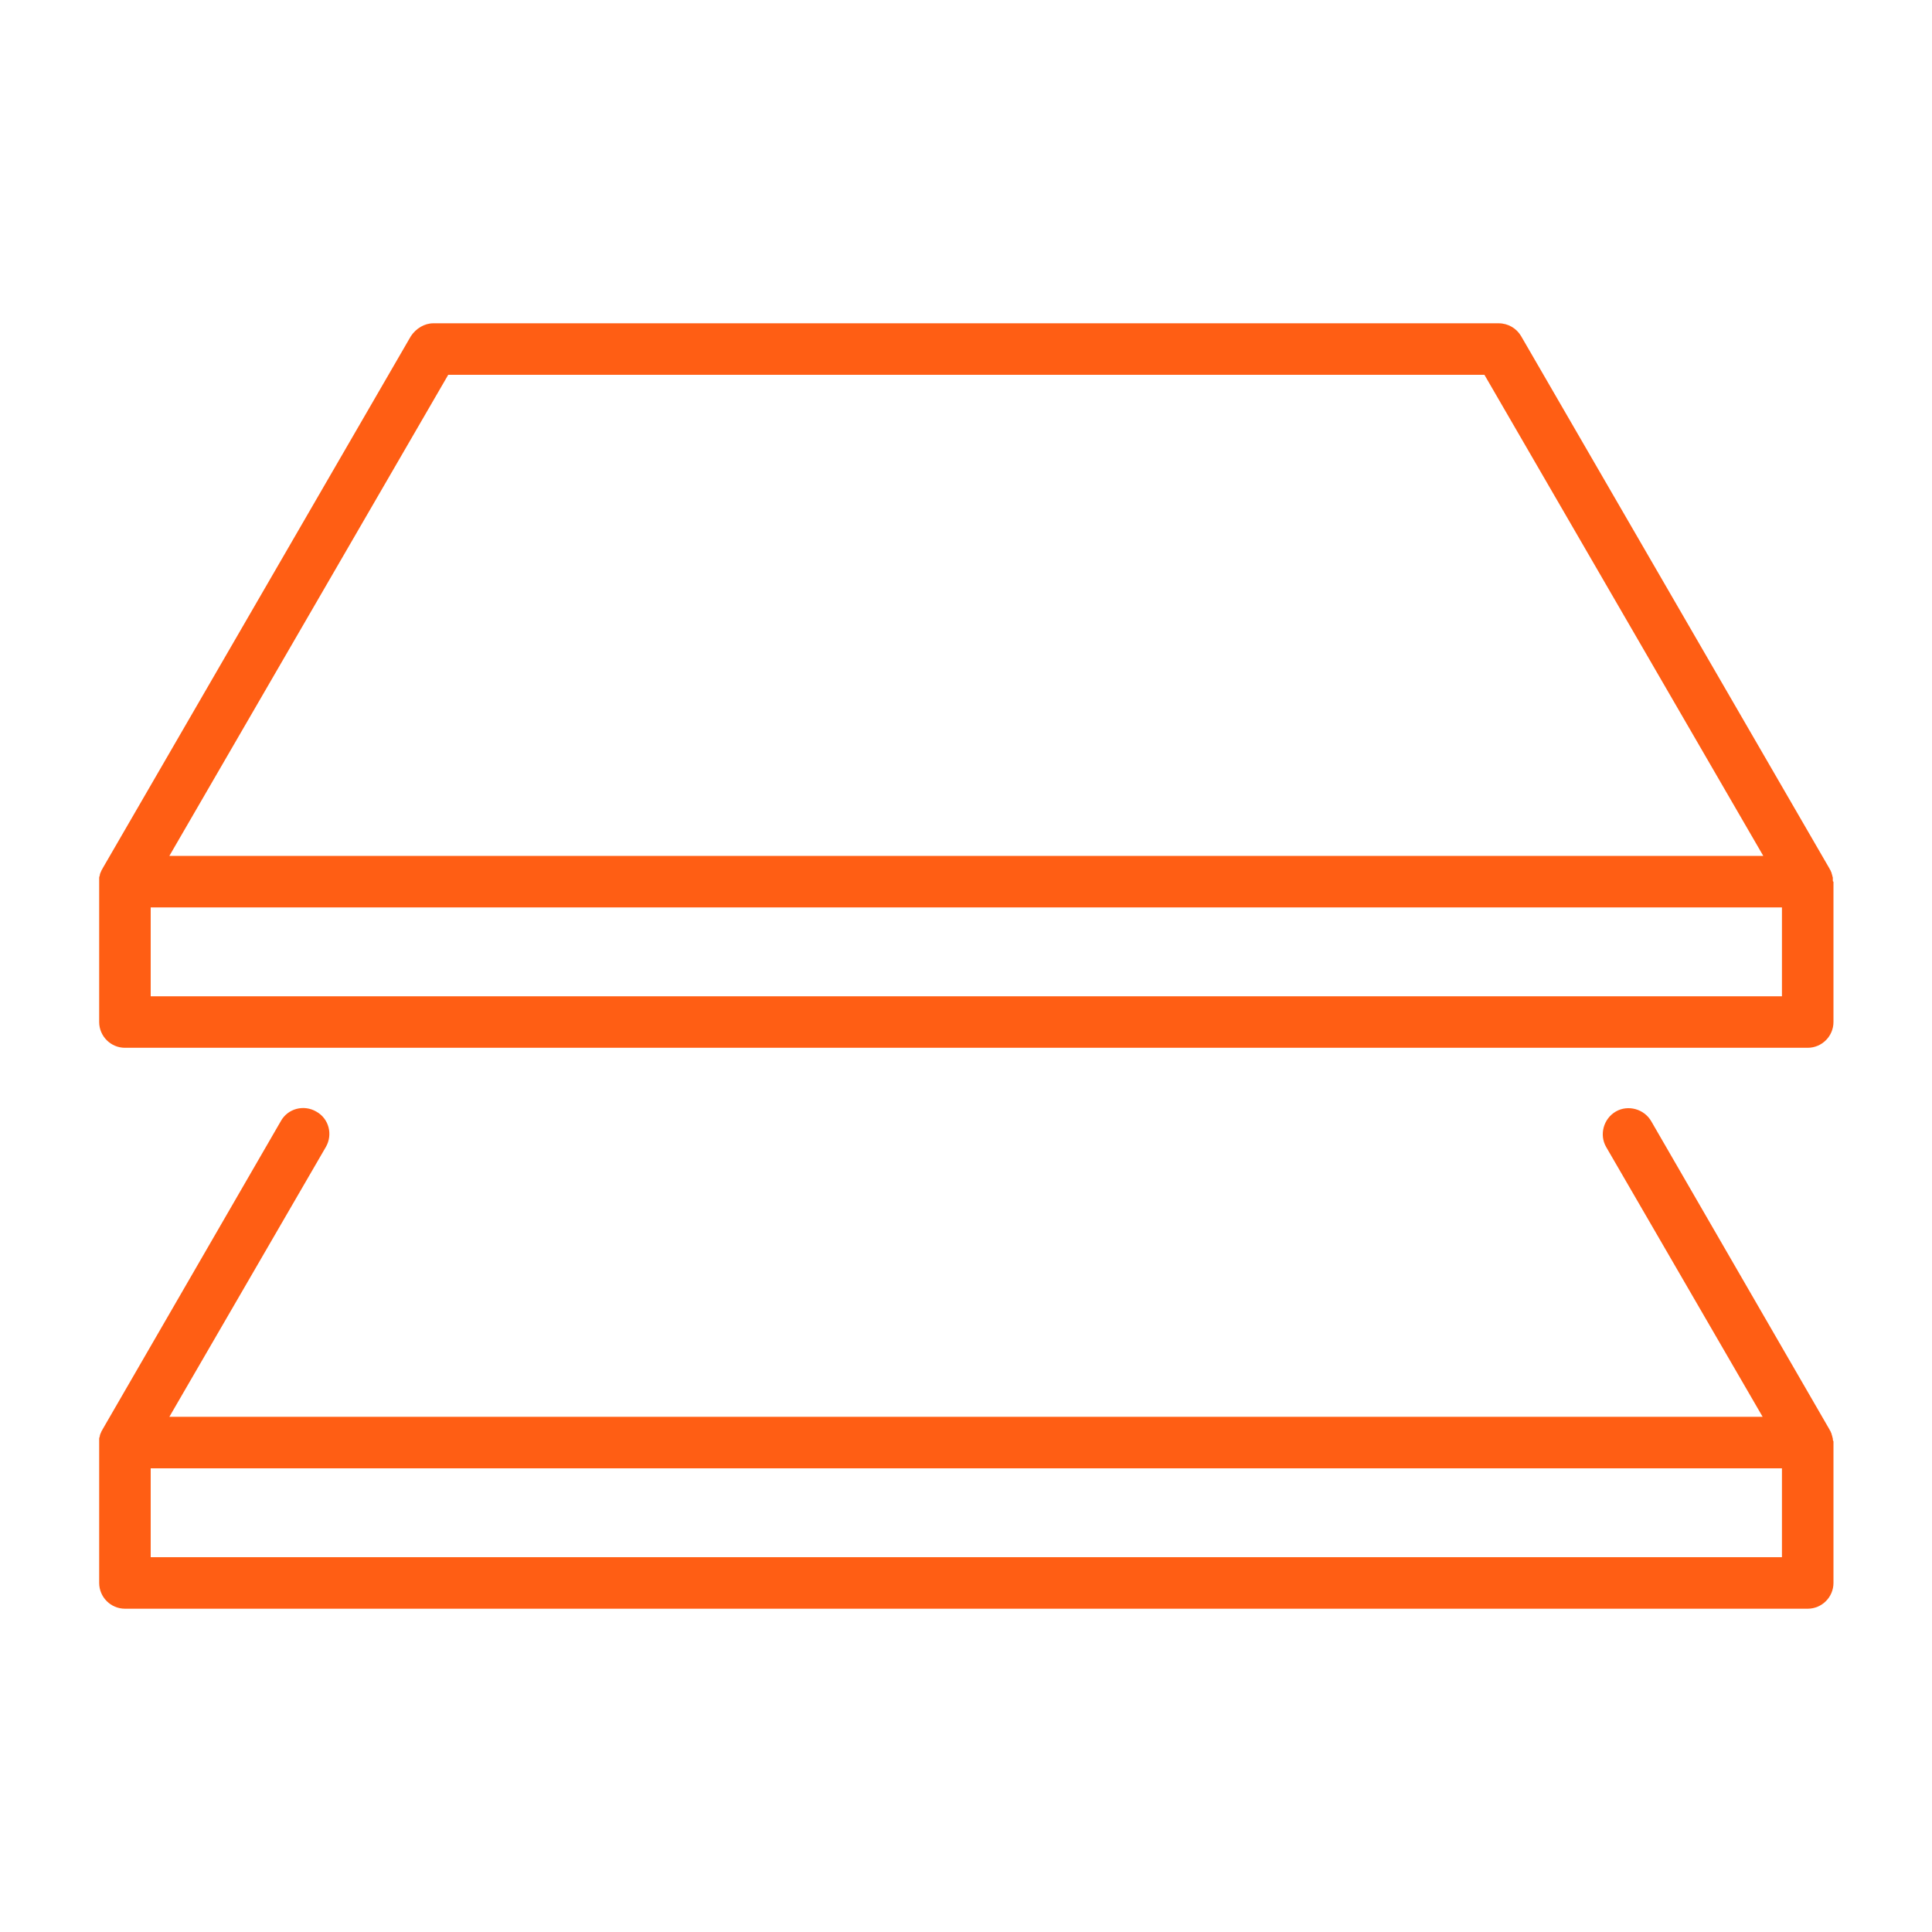
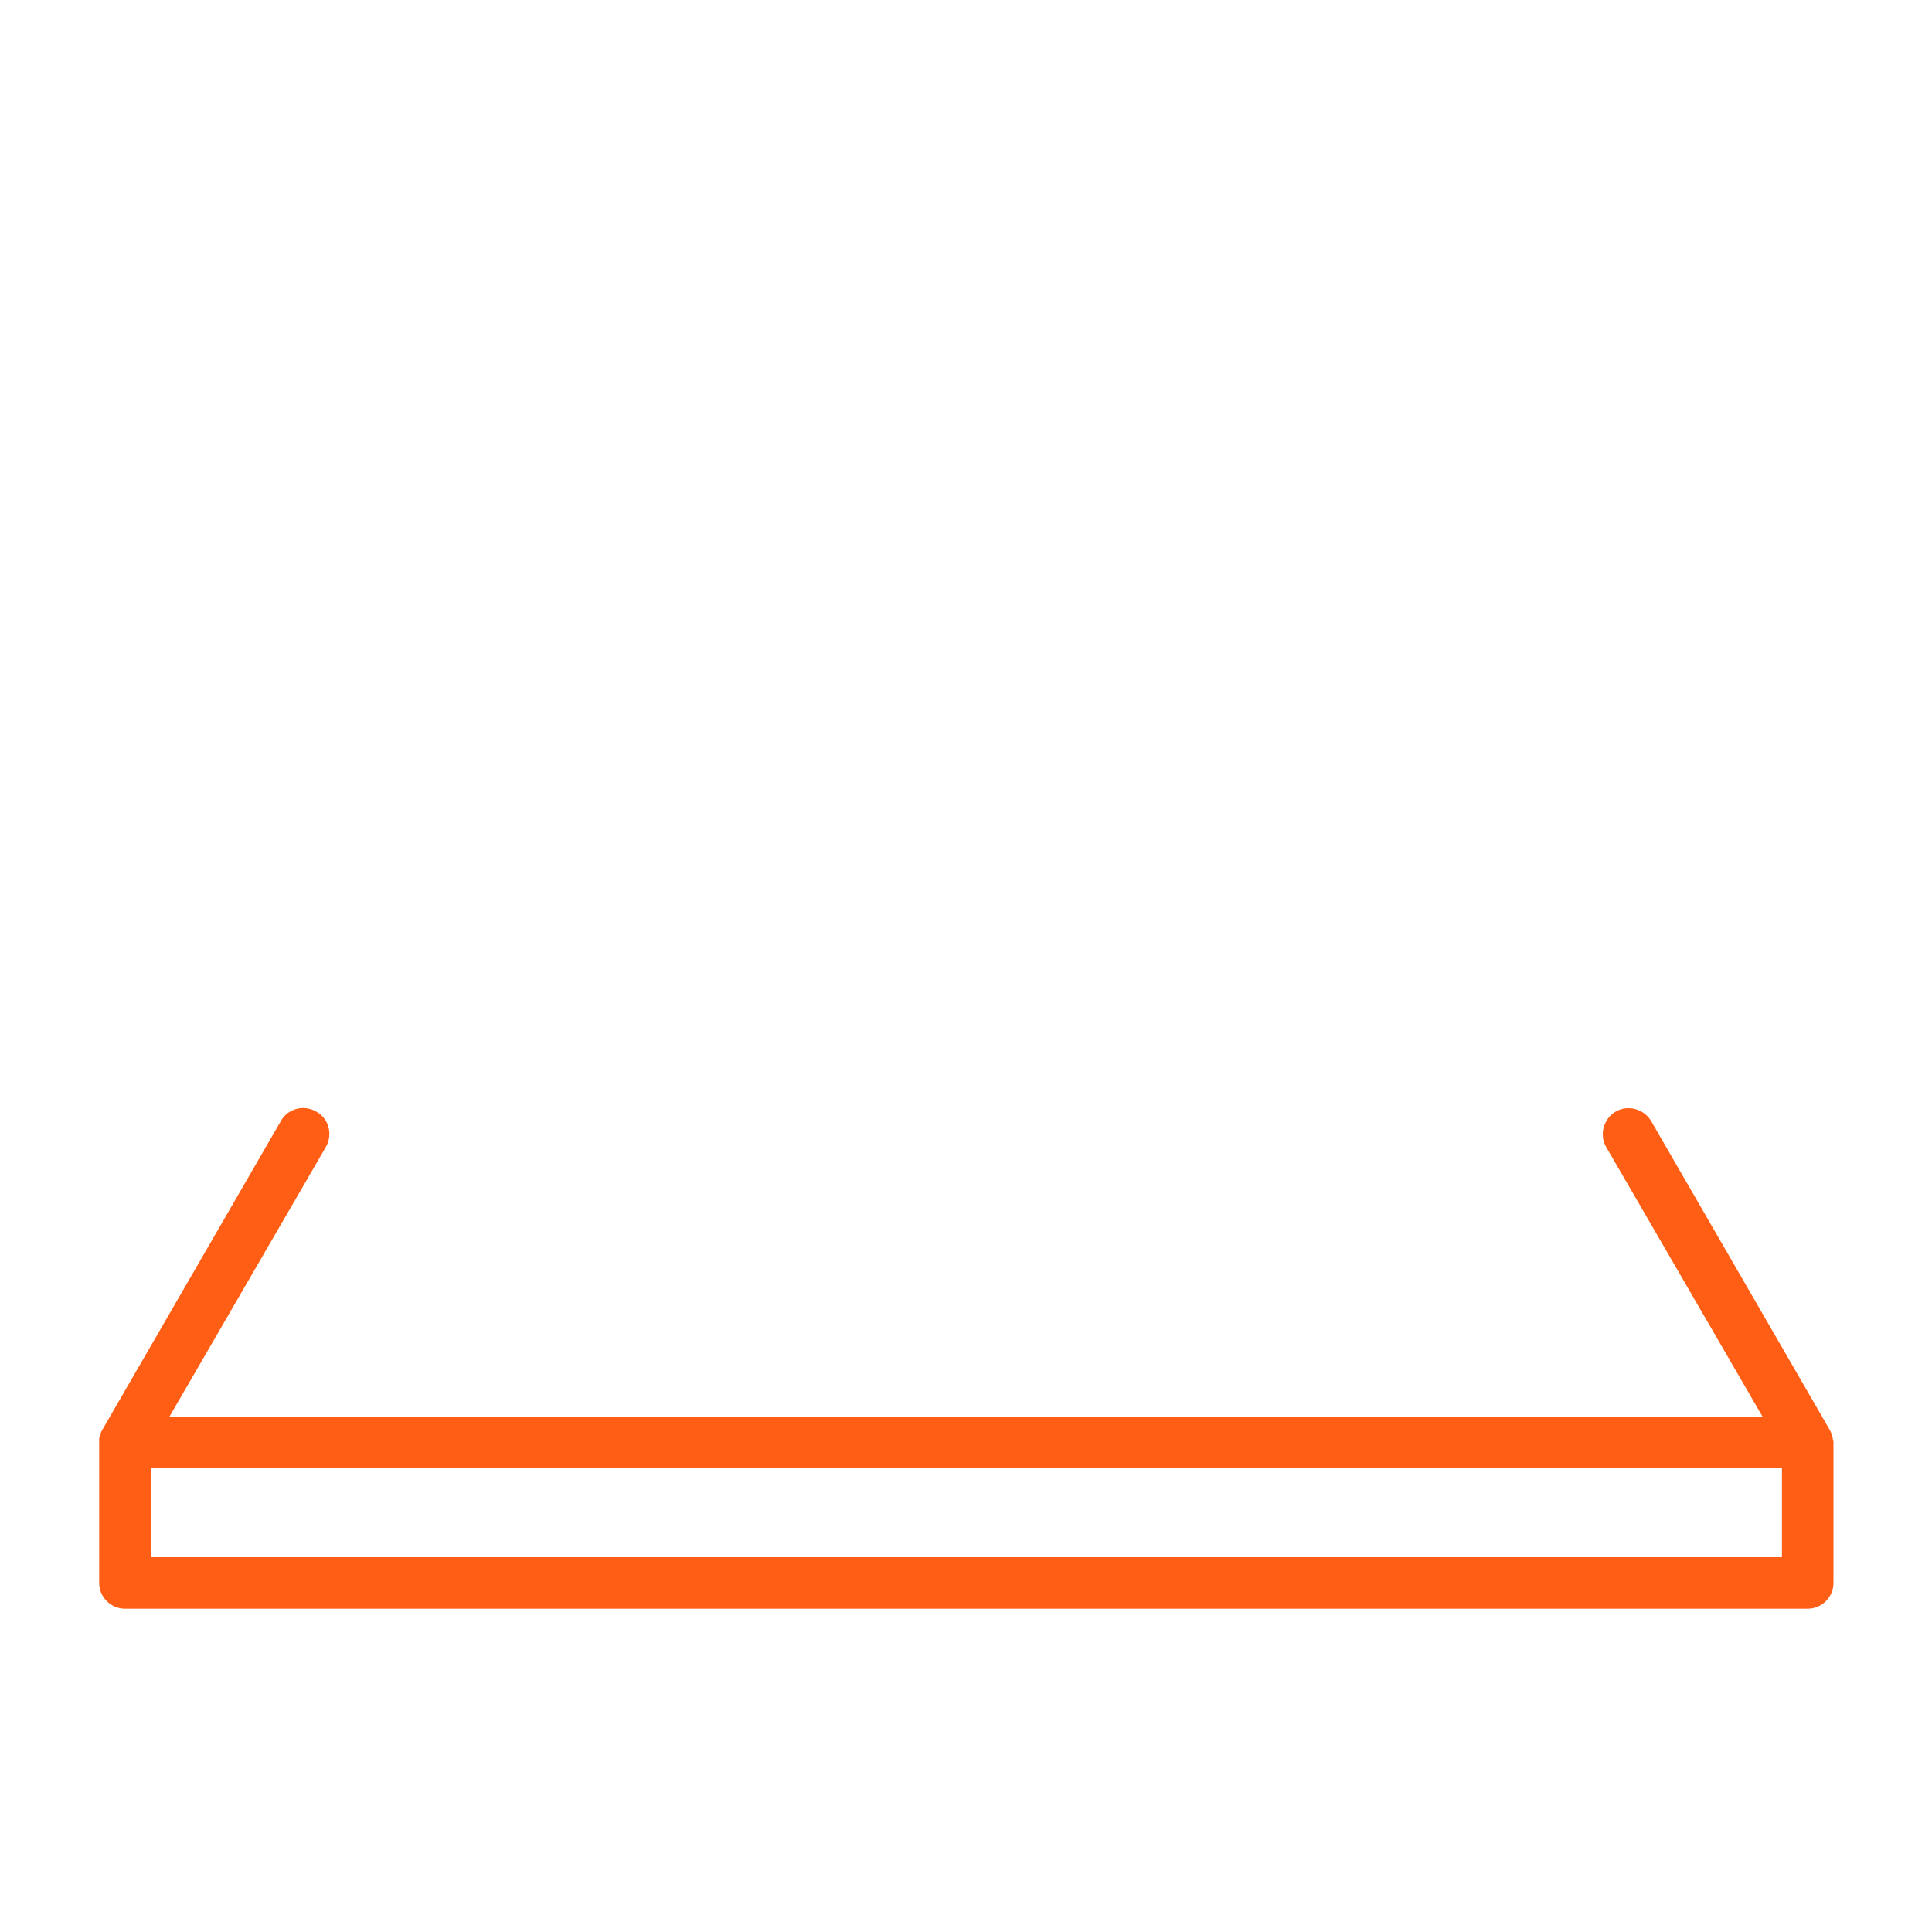
<svg xmlns="http://www.w3.org/2000/svg" version="1.1" id="Réteg_1" x="0px" y="0px" viewBox="0 0 300 300" style="enable-background:new 0 0 300 300;" xml:space="preserve">
  <style type="text/css">
	.st0{fill:#FF5E14;}
</style>
  <g>
-     <path class="st0" d="M284.6,136.7c0-0.1,0-0.3,0-0.4c0-0.1-0.1-0.3-0.1-0.4c0-0.1-0.1-0.2-0.1-0.4c-0.1-0.1-0.1-0.3-0.2-0.4   c0-0.1-0.1-0.1-0.1-0.2l-47.9-82.7c-0.7-1.2-2-2-3.5-2H67.3c-1.4,0-2.7,0.8-3.5,2l-47.9,82.7c0,0.1-0.1,0.1-0.1,0.2   c-0.1,0.1-0.1,0.3-0.2,0.4c0,0.1-0.1,0.2-0.1,0.4c0,0.1-0.1,0.2-0.1,0.4c0,0.1,0,0.3,0,0.4c0,0.1,0,0.1,0,0.2v21.8c0,2.2,1.8,4,4,4   h261.3c2.2,0,4-1.8,4-4v-21.8C284.6,136.9,284.6,136.8,284.6,136.7z M69.6,58.2h160.9l43.3,74.7H26.3L69.6,58.2z M276.6,154.7H23.4   v-13.8h253.3v13.8H276.6z" />
    <path class="st0" d="M284.6,223.4c0-0.1-0.1-0.3-0.1-0.4c0-0.1-0.1-0.2-0.1-0.4c-0.1-0.1-0.1-0.3-0.2-0.4c0-0.1-0.1-0.1-0.1-0.2   l-27.7-47.9c-1.1-1.9-3.6-2.6-5.5-1.5s-2.6,3.6-1.5,5.5l24.3,41.9H26.3l24.3-41.9c1.1-1.9,0.5-4.4-1.5-5.5   c-1.9-1.1-4.4-0.5-5.5,1.5L15.9,222c0,0.1-0.1,0.1-0.1,0.2c-0.1,0.1-0.1,0.3-0.2,0.4c0,0.1-0.1,0.2-0.1,0.4c0,0.1-0.1,0.2-0.1,0.4   c0,0.1,0,0.3,0,0.4c0,0.1,0,0.1,0,0.2v21.8c0,2.2,1.8,4,4,4h261.3c2.2,0,4-1.8,4-4V224c0-0.1,0-0.1,0-0.2   C284.6,223.7,284.6,223.5,284.6,223.4z M276.6,241.8H23.4V228h253.3v13.8H276.6z" />
  </g>
</svg>